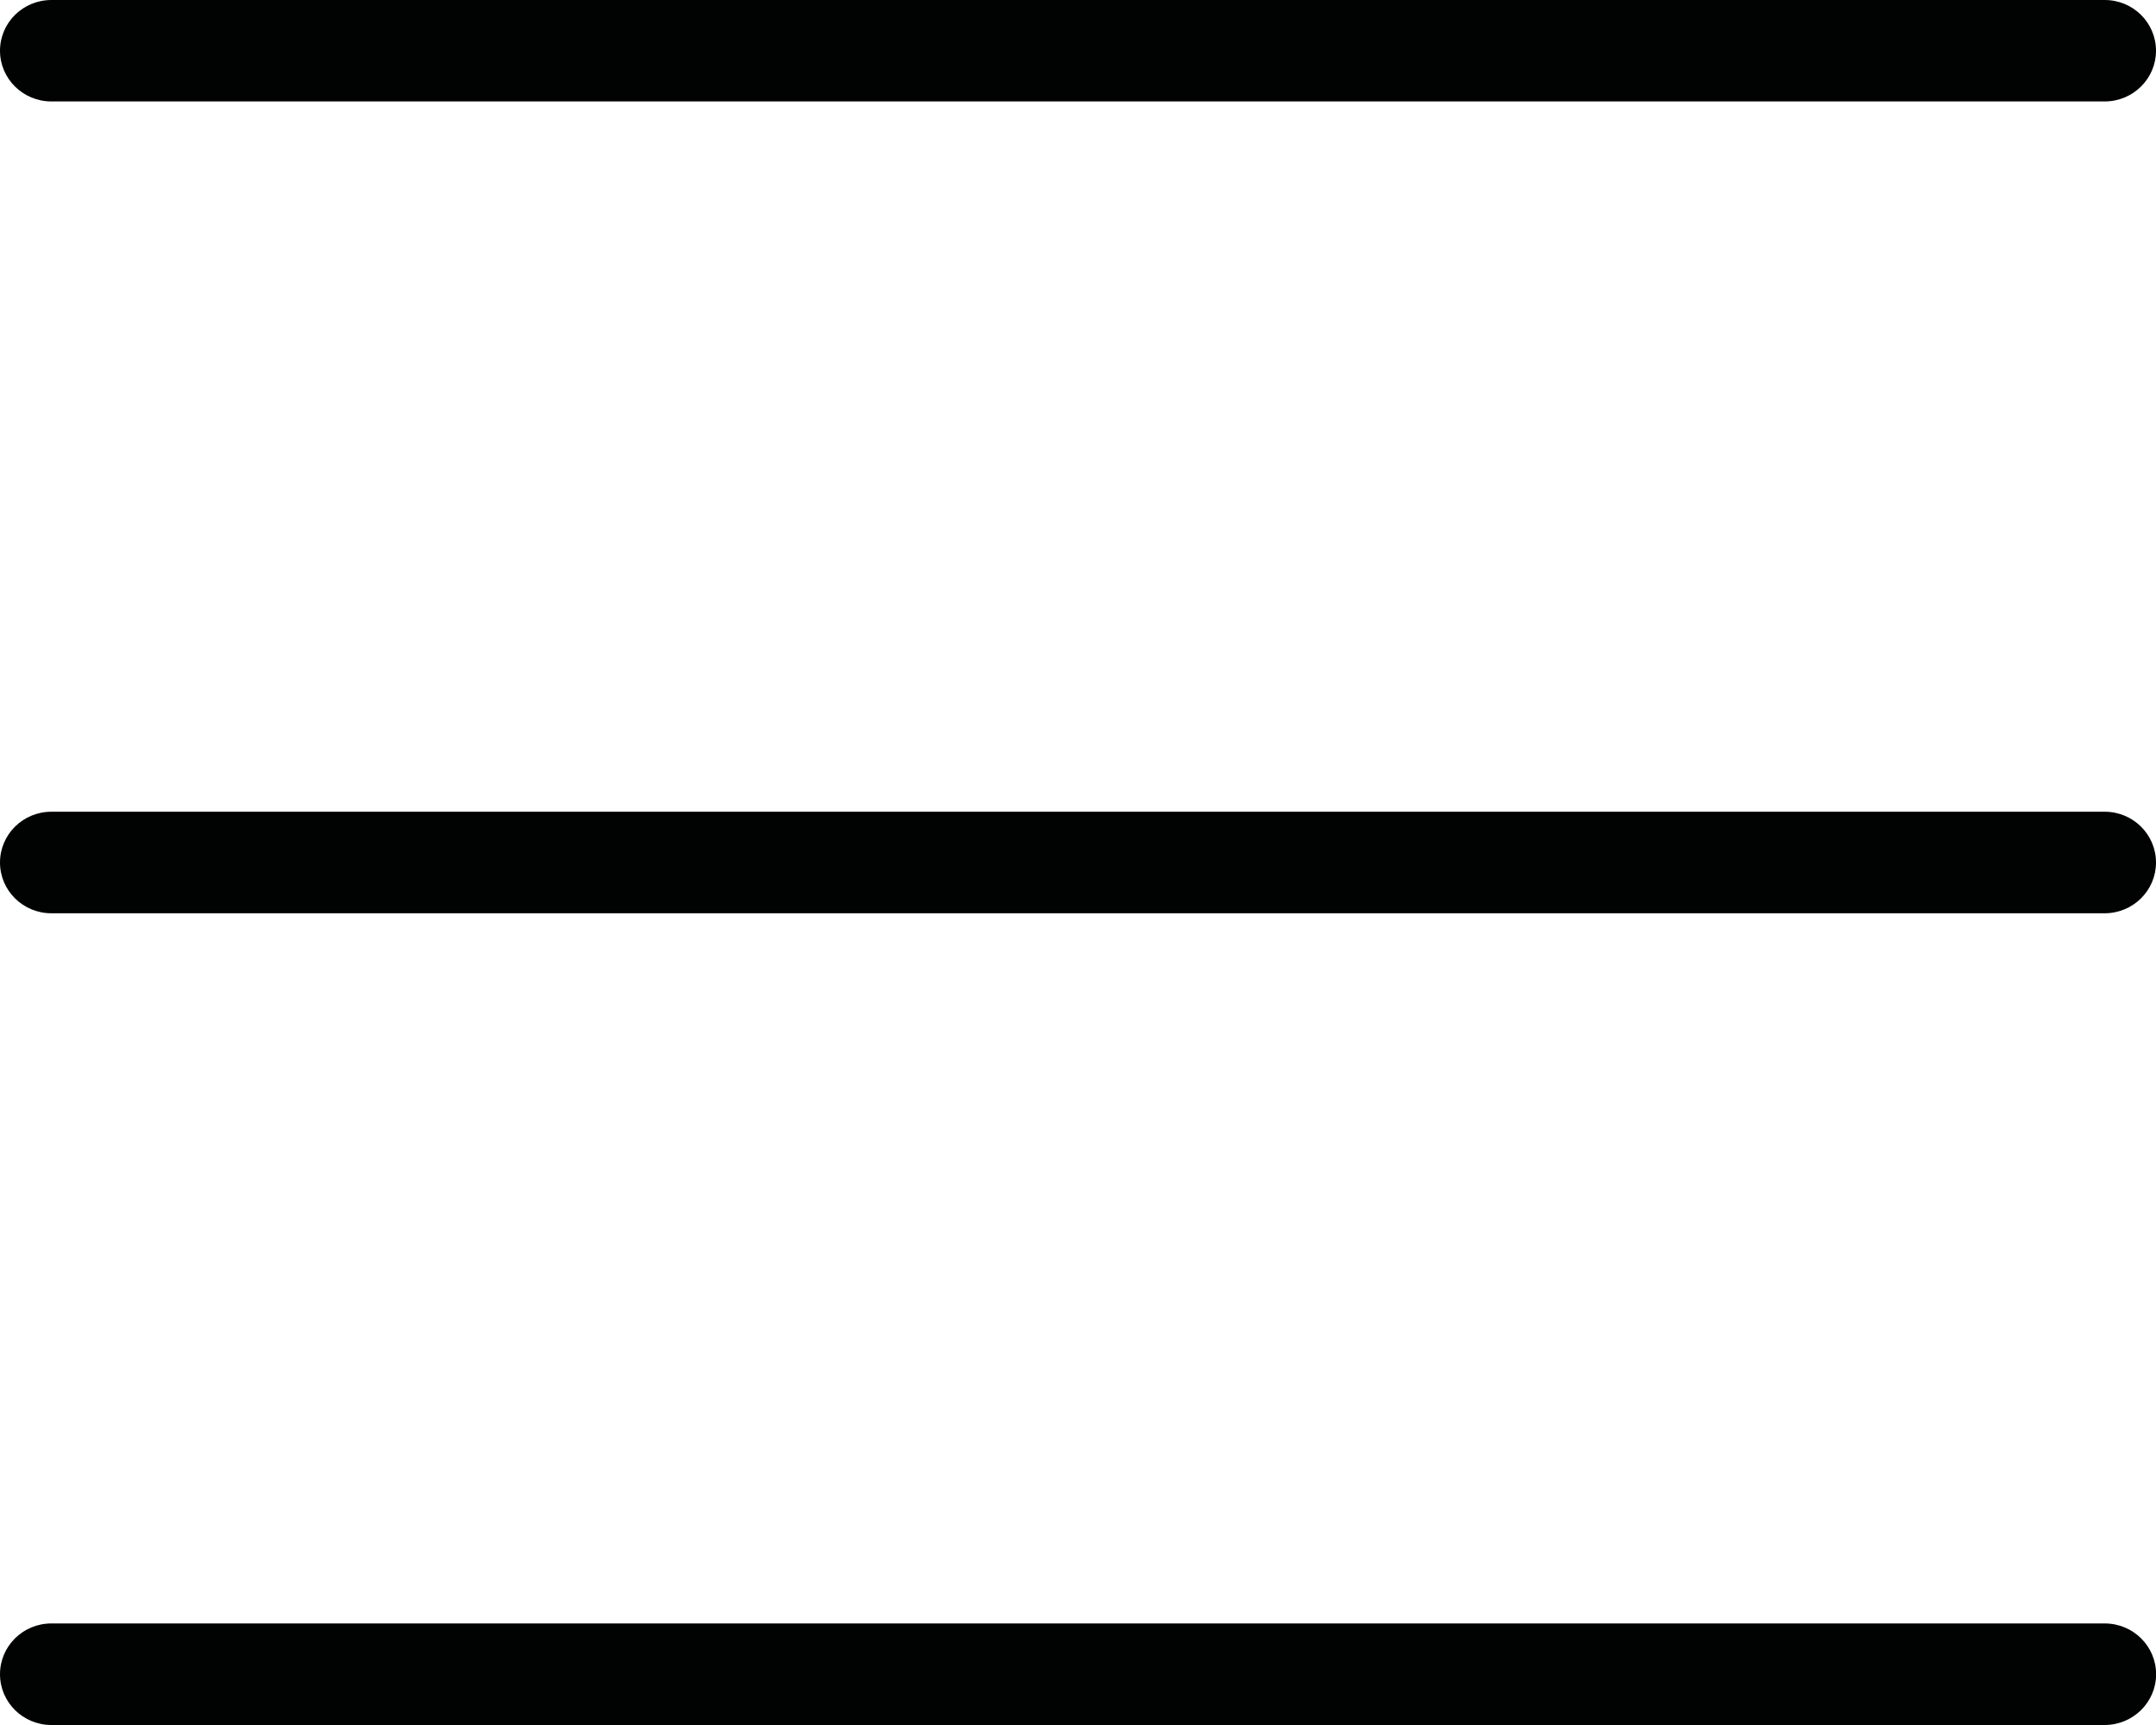
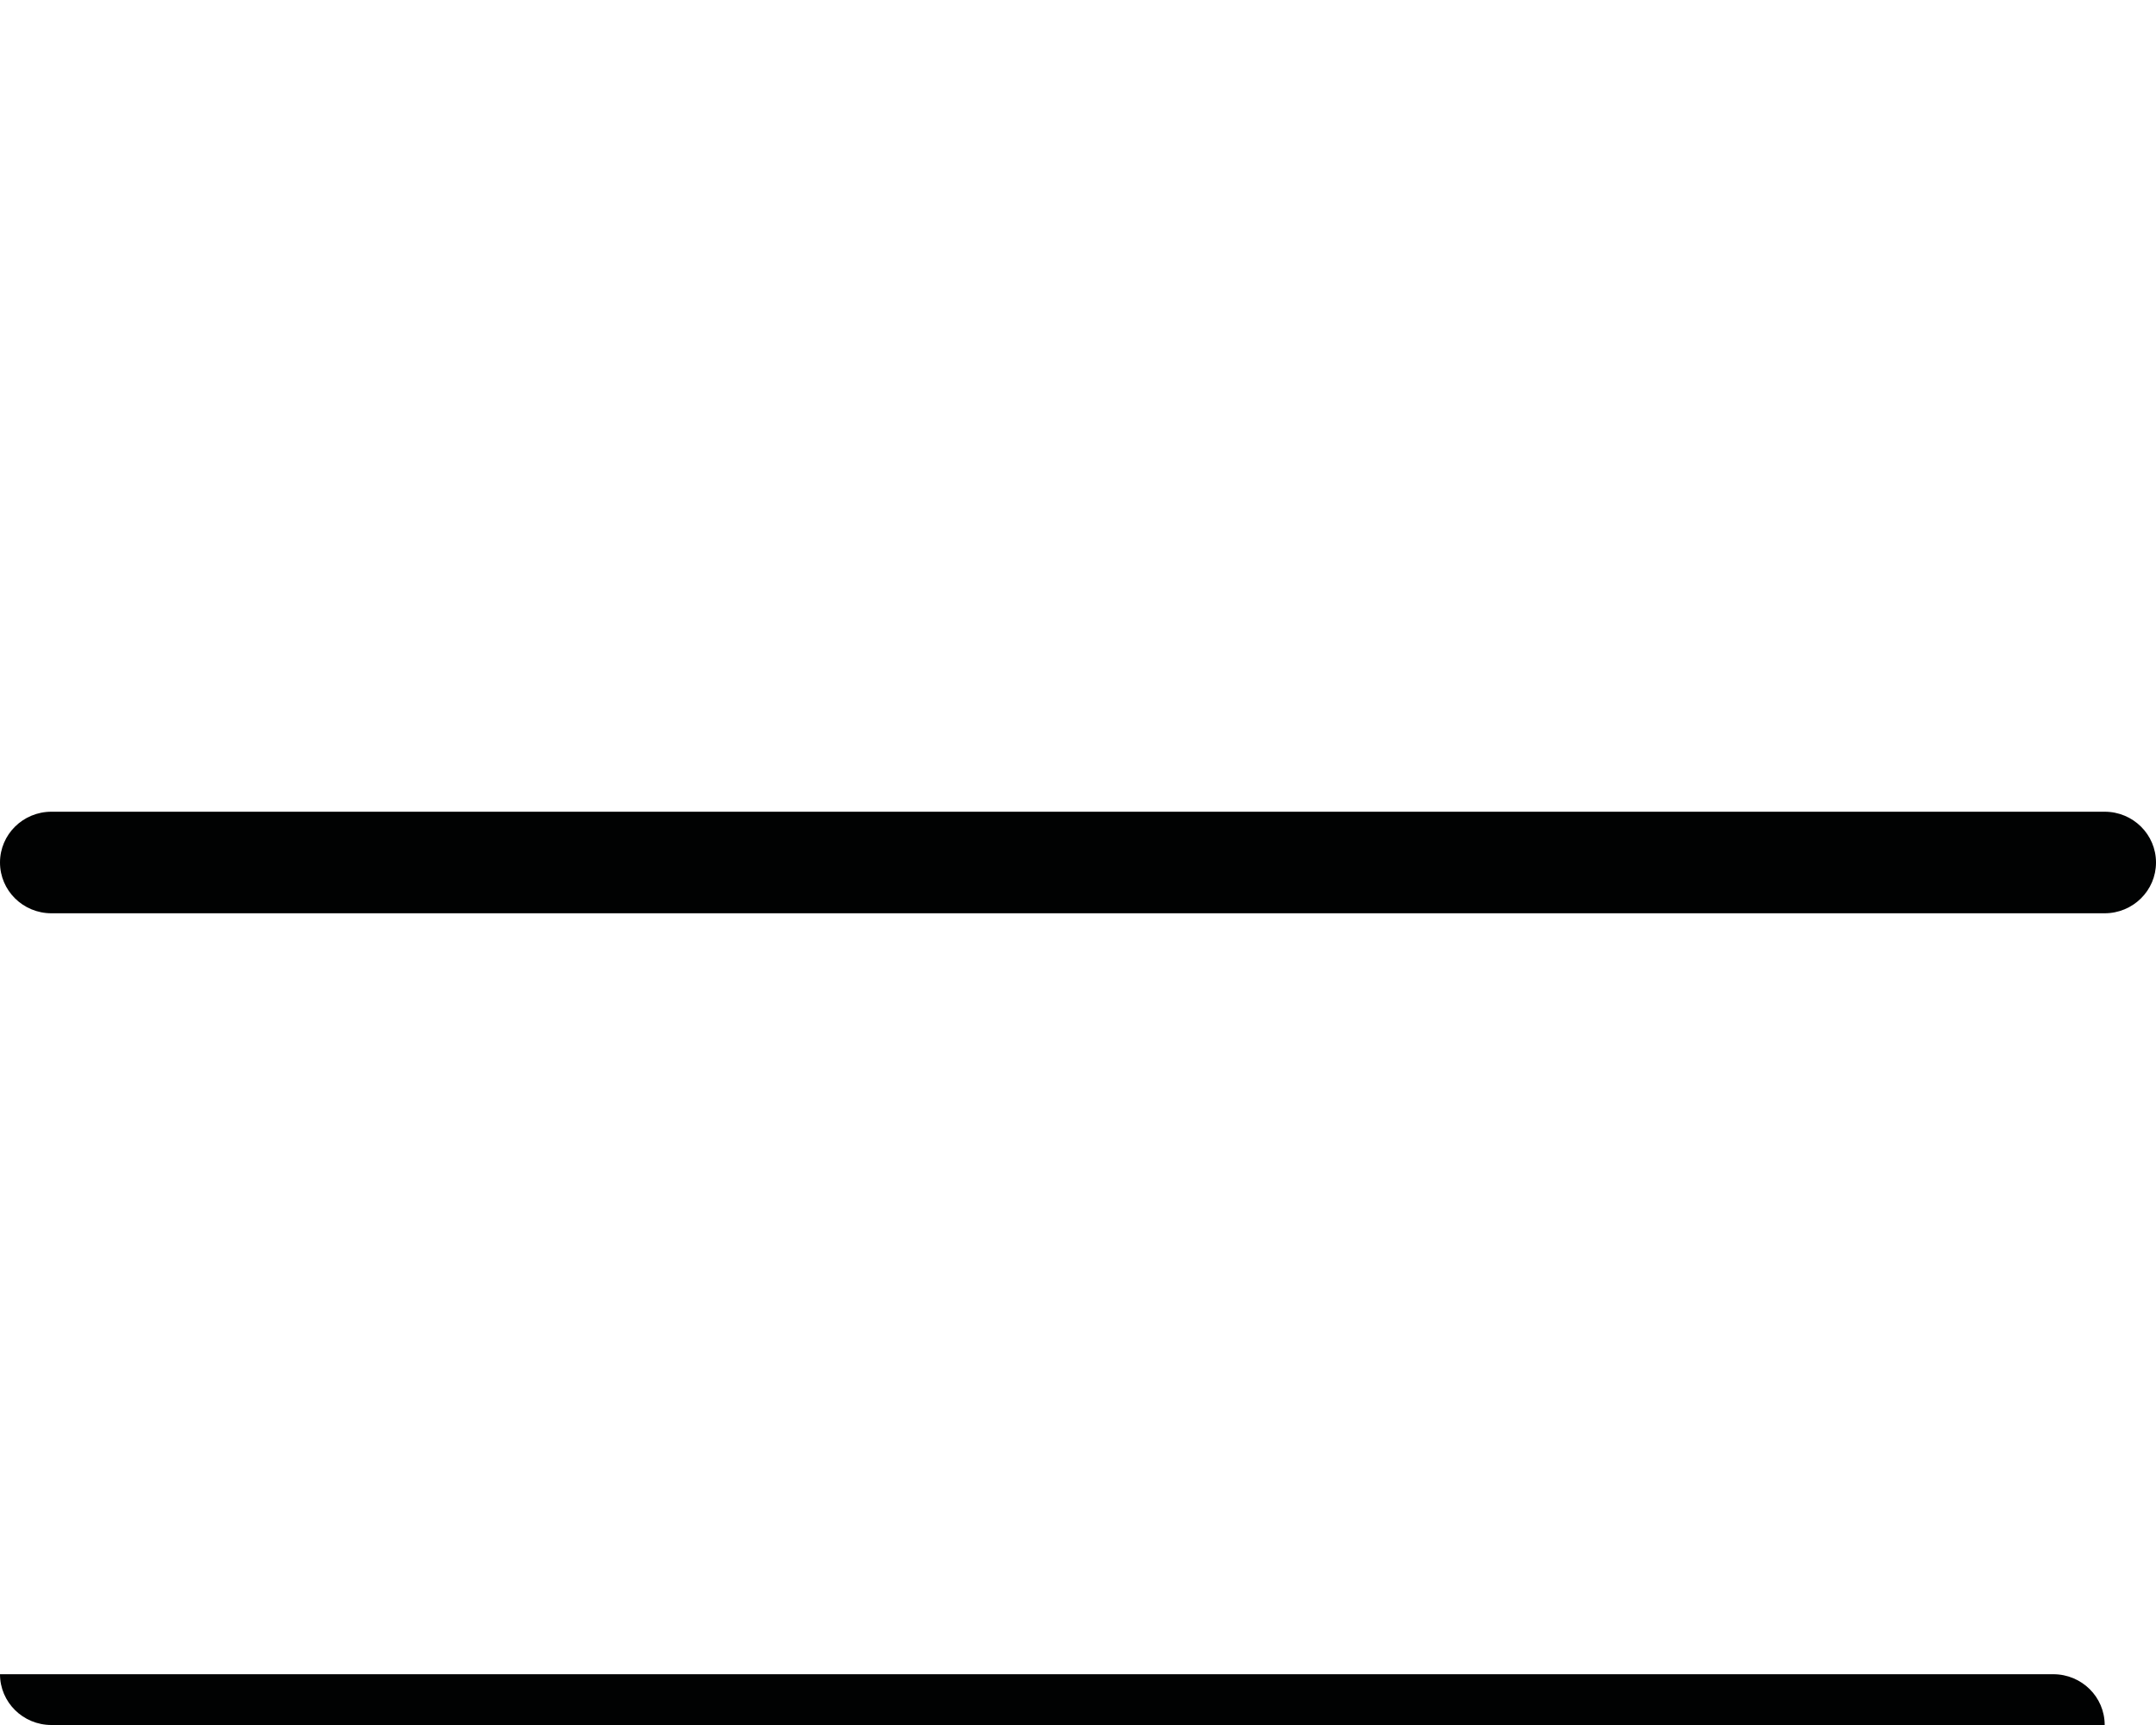
<svg xmlns="http://www.w3.org/2000/svg" version="1.1" id="Capa_1" x="0px" y="0px" width="20px" height="16px" viewBox="0 0 20 16" enable-background="new 0 0 20 16" xml:space="preserve">
  <g>
-     <path fill="#010202" d="M19.523,0.941H0.477C0.213,0.941,0,0.73,0,0.471C0,0.21,0.213,0,0.477,0h19.047C19.787,0,20,0.21,20,0.471   C20,0.73,19.787,0.941,19.523,0.941z" />
    <path fill="#010202" d="M19.523,8.471H0.477C0.213,8.471,0,8.26,0,8s0.213-0.471,0.477-0.471h19.047C19.787,7.529,20,7.74,20,8   S19.787,8.471,19.523,8.471z" />
-     <path fill="#010202" d="M19.523,16H0.477C0.213,16,0,15.789,0,15.529s0.213-0.471,0.477-0.471h19.047   c0.264,0,0.477,0.211,0.477,0.471S19.787,16,19.523,16z" />
+     <path fill="#010202" d="M19.523,16H0.477C0.213,16,0,15.789,0,15.529h19.047   c0.264,0,0.477,0.211,0.477,0.471S19.787,16,19.523,16z" />
  </g>
</svg>